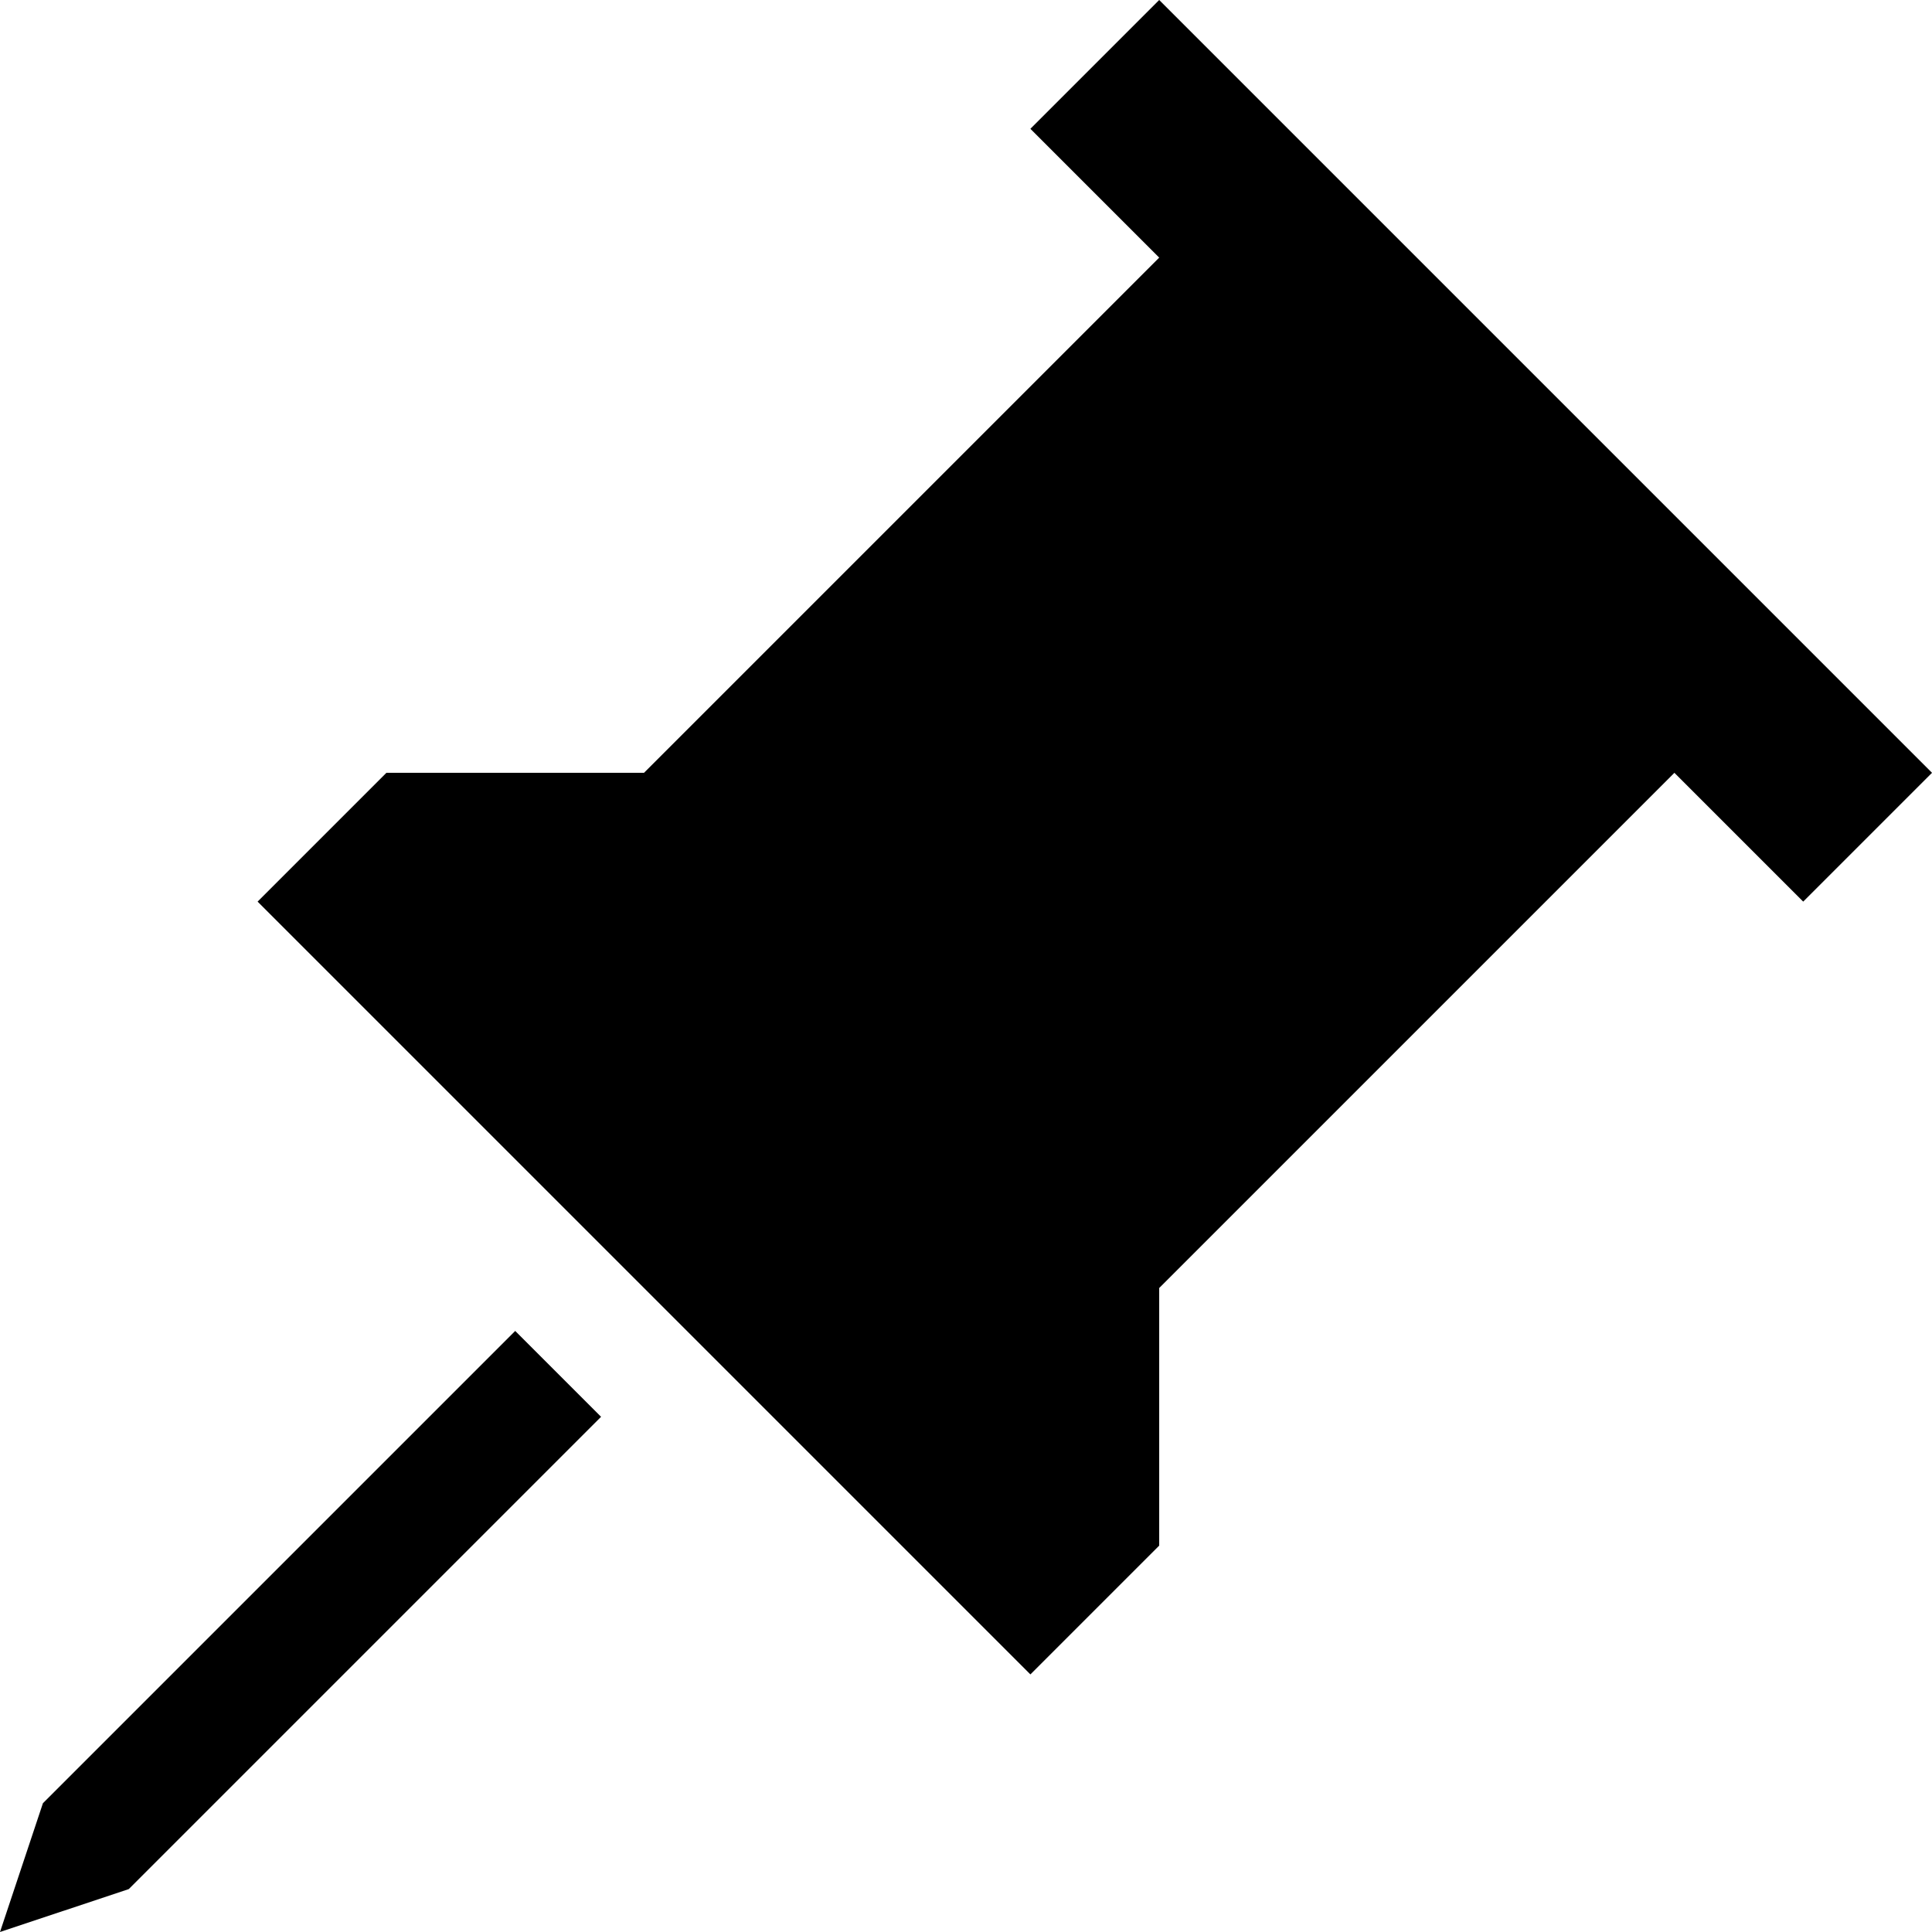
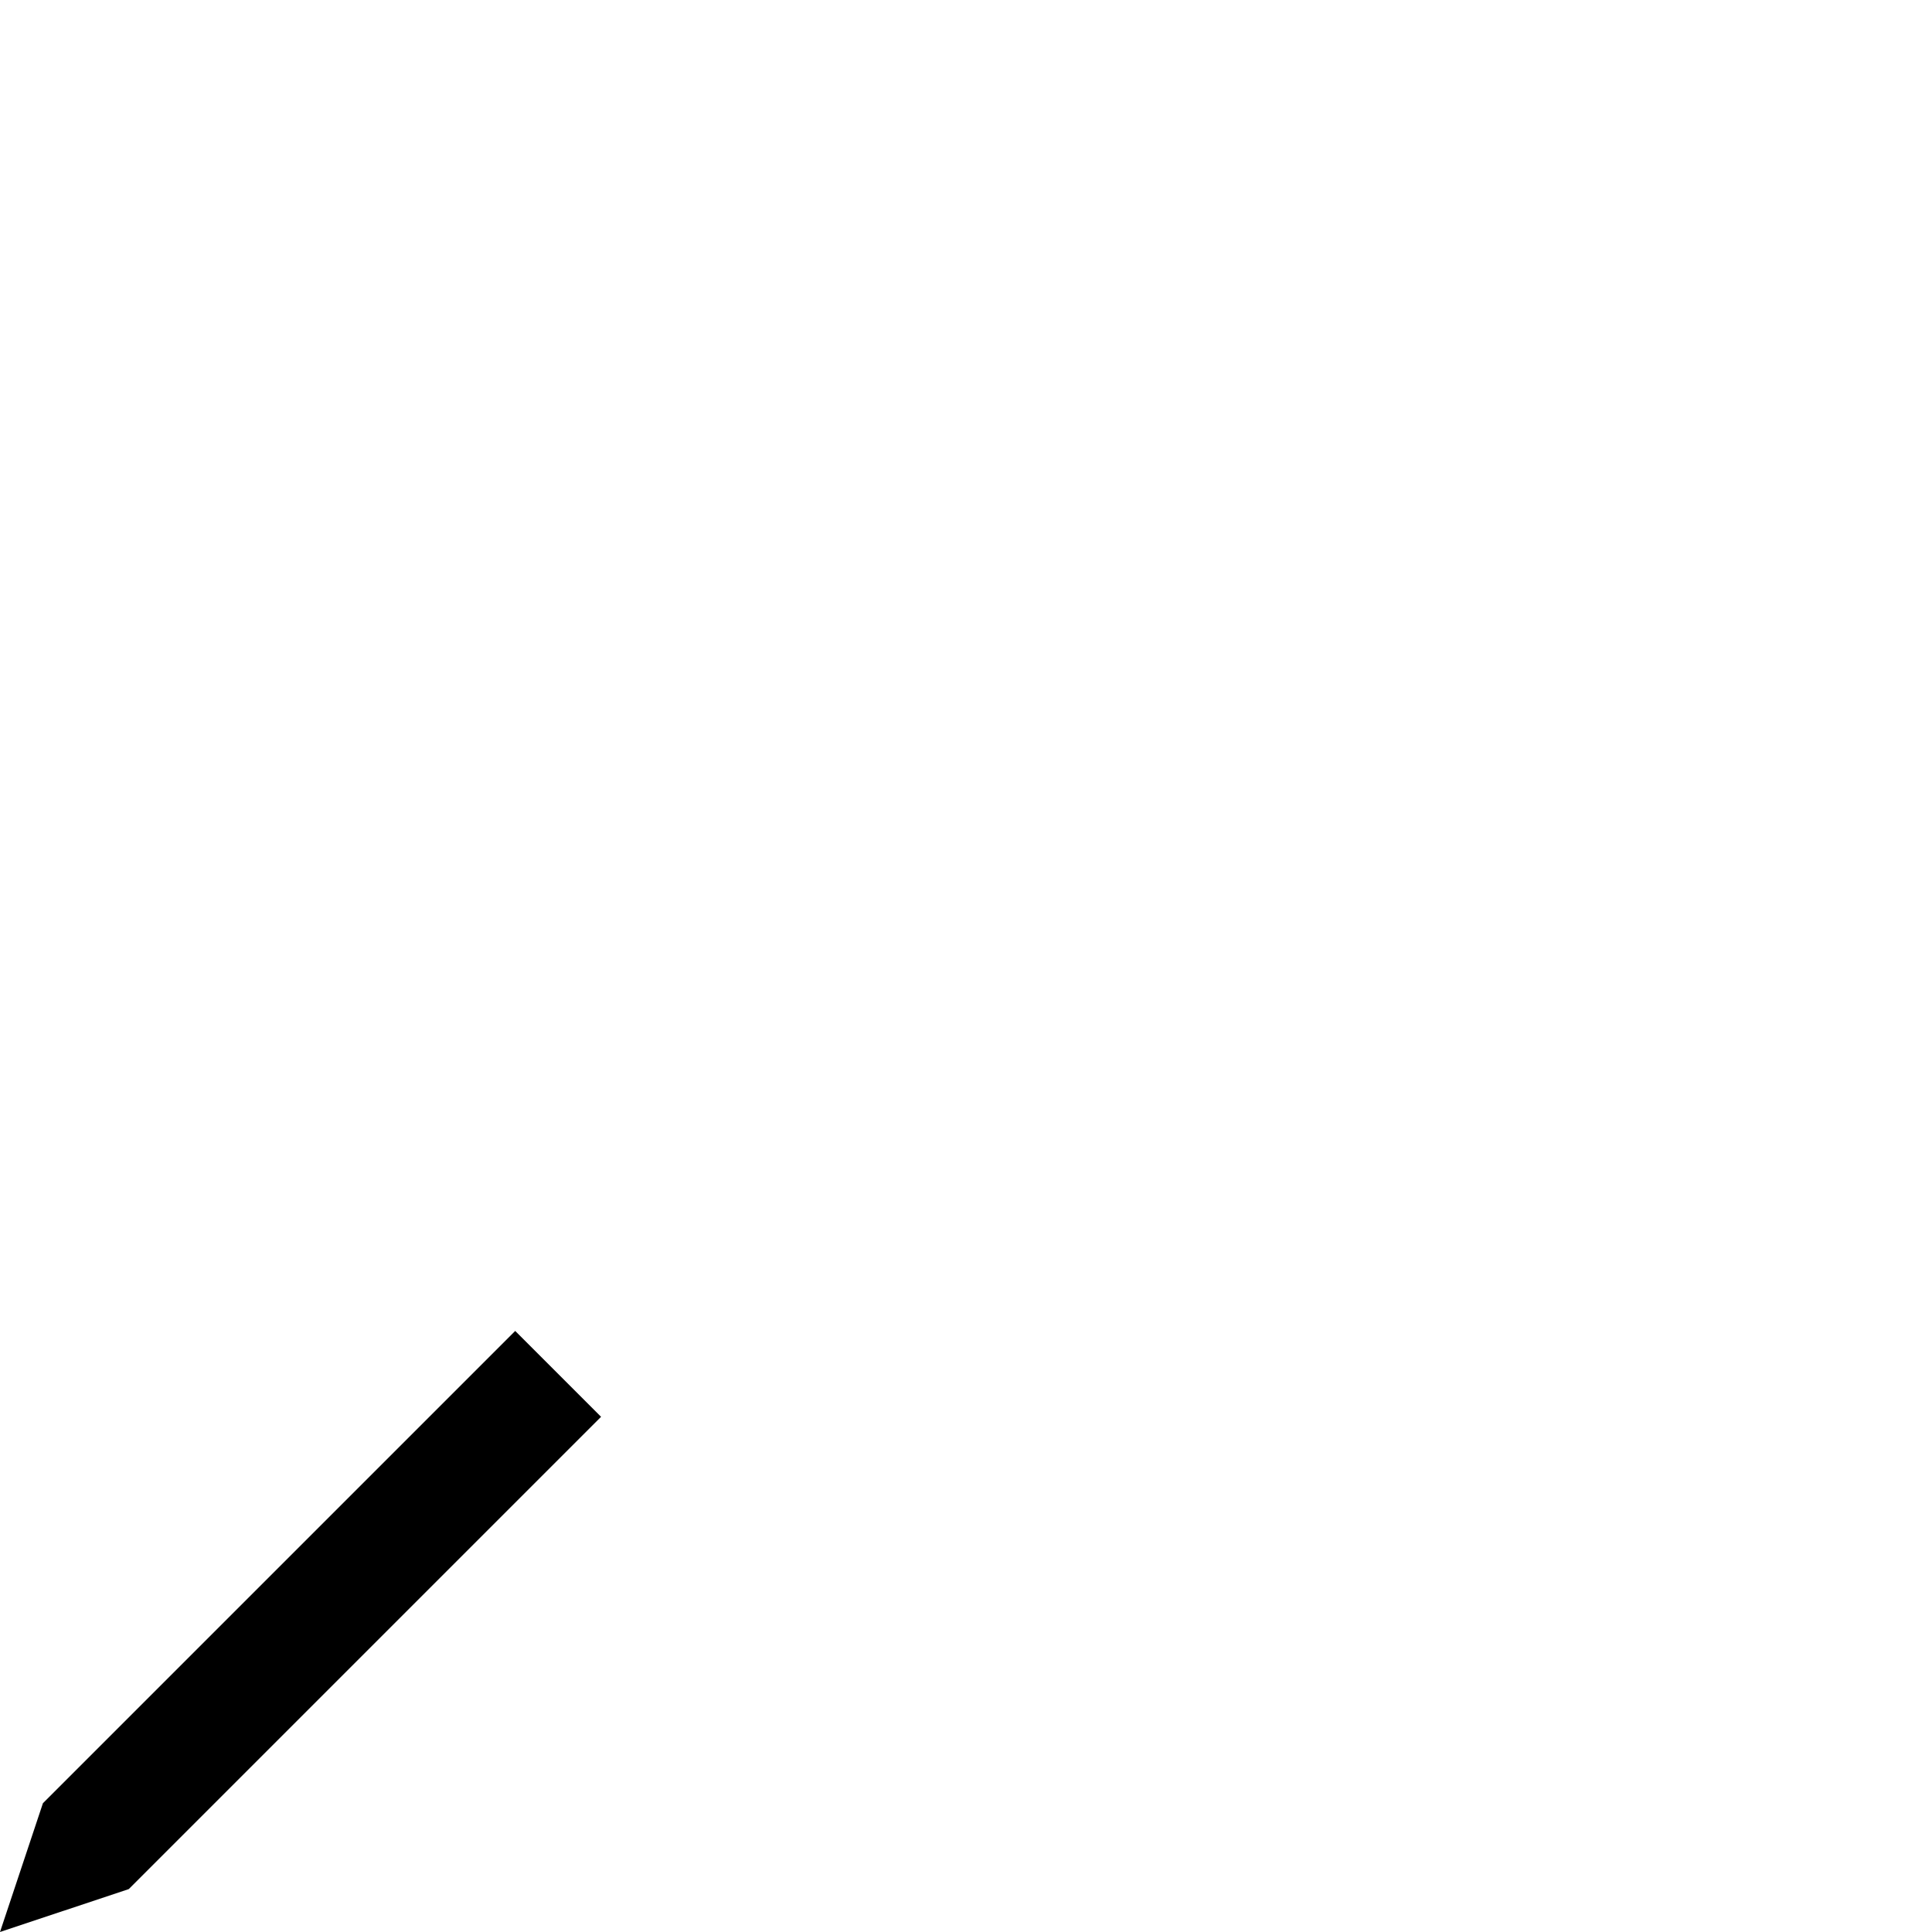
<svg xmlns="http://www.w3.org/2000/svg" id="Layer_1" width="1in" height="1in" version="1.1" viewBox="0 0 72 72">
-   <path d="M72,28.8L43.2,0l-4.8,4.8,4.8,4.8-19.2,19.2h-9.6l-4.8,4.8,28.8,28.8,4.8-4.8v-9.6l19.2-19.2,4.8,4.8,4.8-4.8Z" />
  <path d="M22.4,52.8l-3.2-3.2L1.6,67.2,0,72l4.8-1.6,17.6-17.6Z" />
</svg>